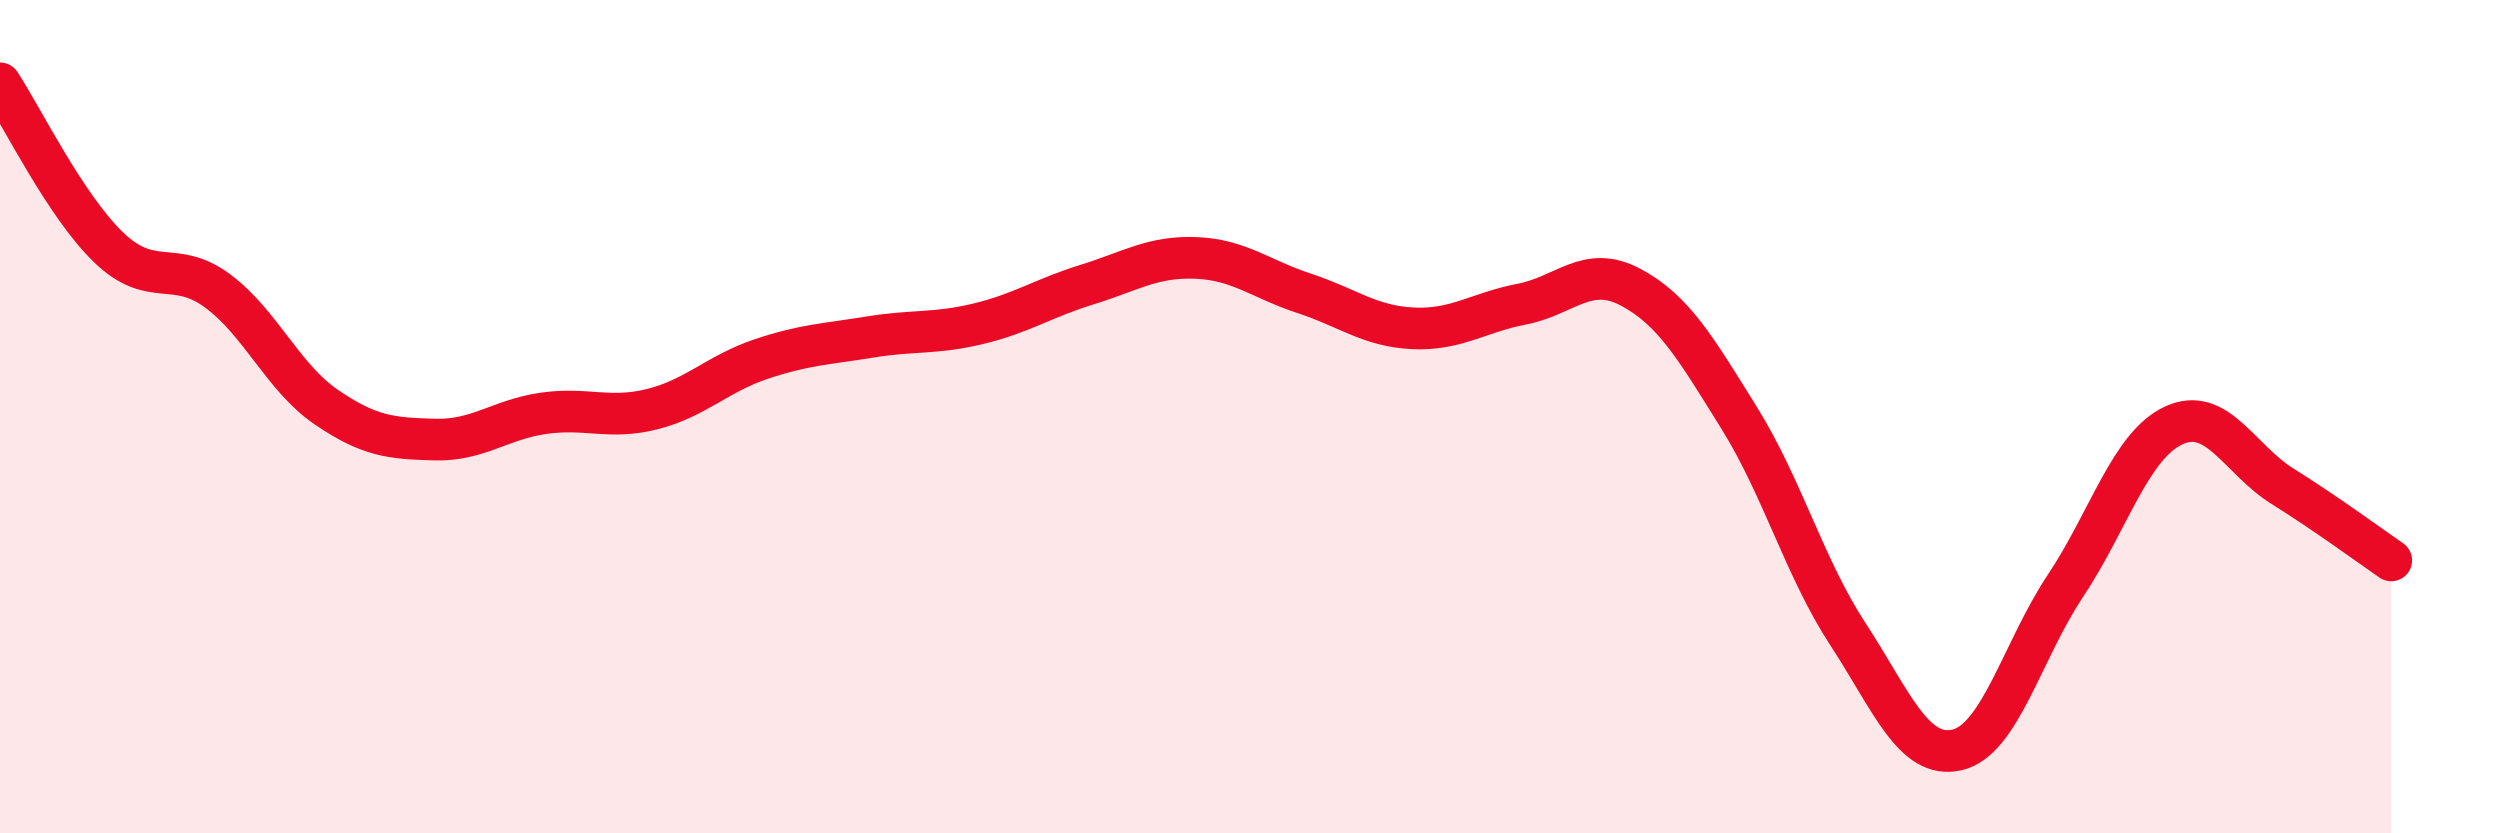
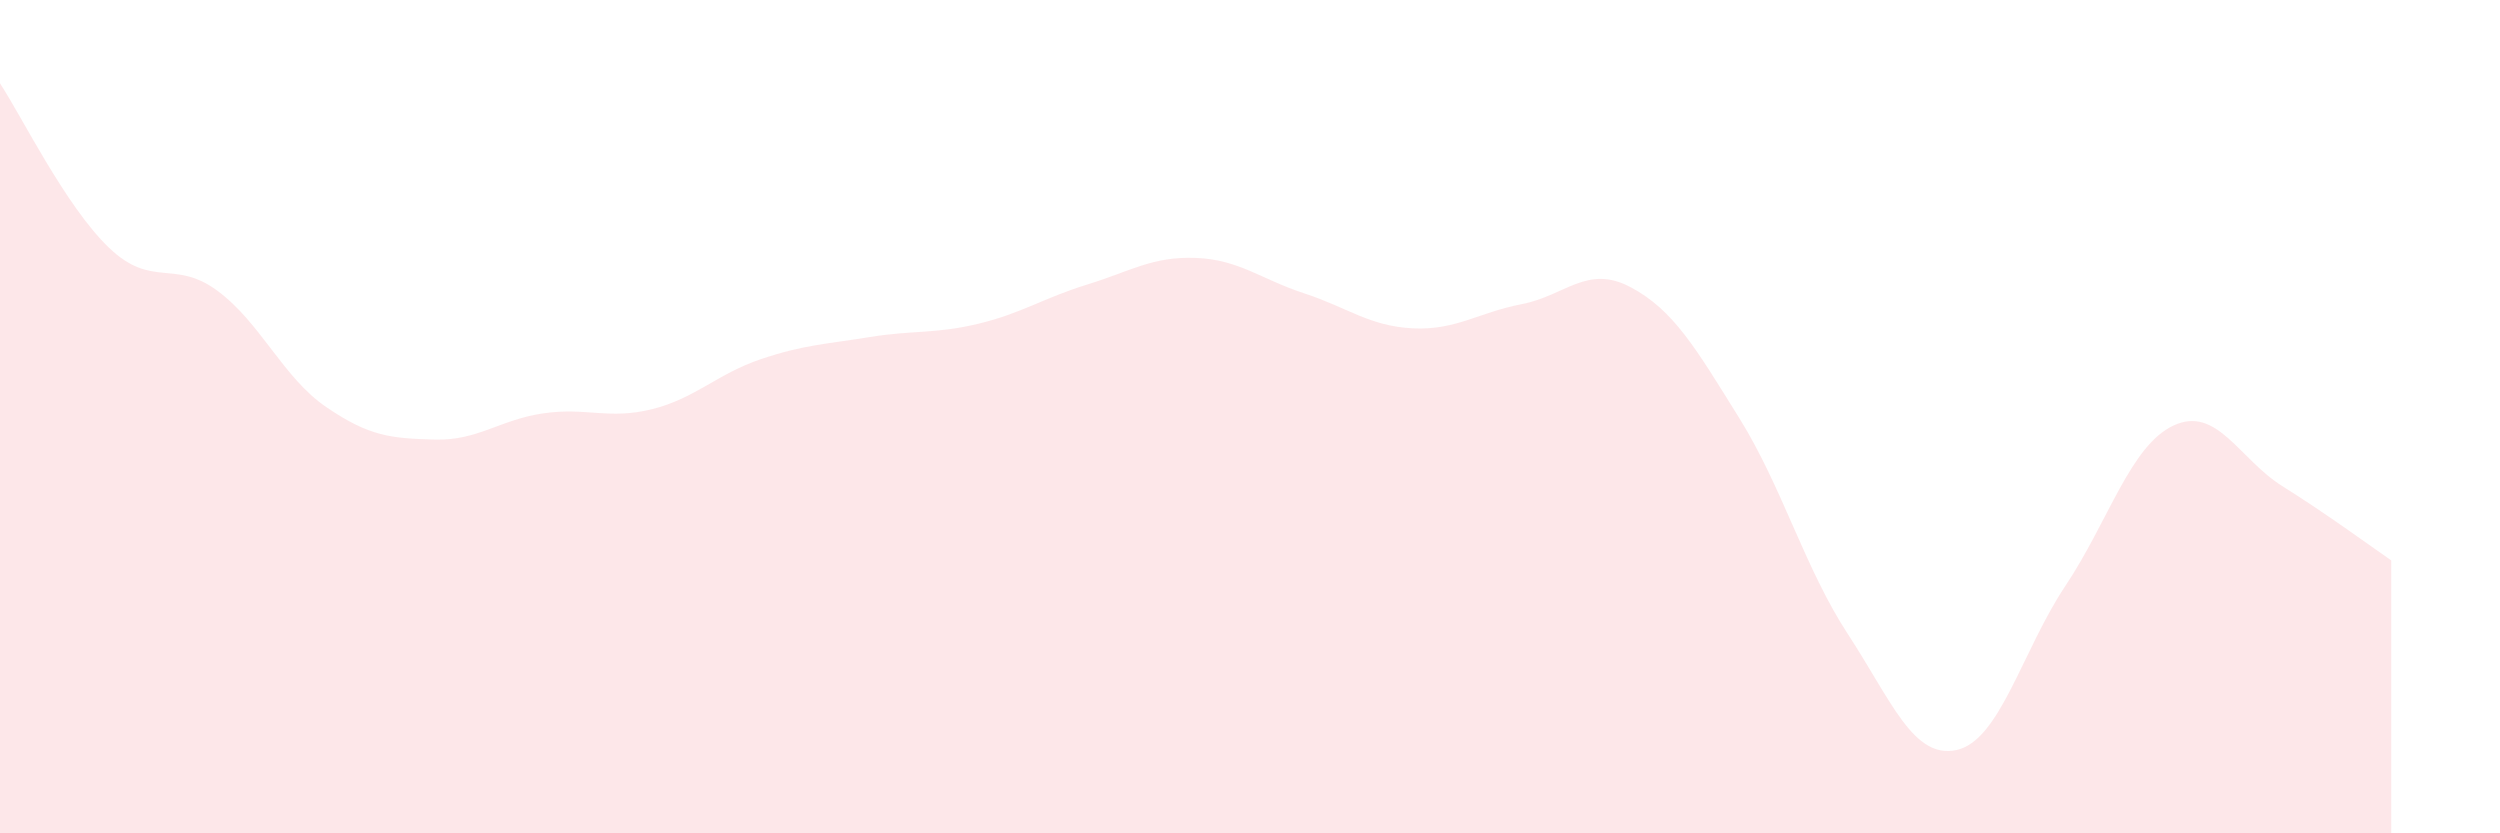
<svg xmlns="http://www.w3.org/2000/svg" width="60" height="20" viewBox="0 0 60 20">
  <path d="M 0,2 C 0.52,2.79 1.57,4.94 2.61,5.94 C 3.65,6.94 4.18,6.21 5.22,6.98 C 6.26,7.75 6.79,9.06 7.83,9.77 C 8.87,10.48 9.39,10.52 10.43,10.55 C 11.47,10.58 12,10.07 13.04,9.92 C 14.08,9.77 14.61,10.08 15.65,9.82 C 16.69,9.56 17.22,8.97 18.26,8.62 C 19.3,8.27 19.83,8.26 20.87,8.09 C 21.91,7.92 22.44,8.02 23.48,7.77 C 24.52,7.52 25.05,7.15 26.09,6.83 C 27.13,6.51 27.66,6.15 28.7,6.19 C 29.74,6.23 30.26,6.7 31.3,7.04 C 32.34,7.38 32.87,7.83 33.91,7.88 C 34.95,7.93 35.48,7.5 36.52,7.3 C 37.56,7.1 38.09,6.34 39.13,6.89 C 40.17,7.44 40.7,8.36 41.74,10.03 C 42.78,11.7 43.31,13.63 44.35,15.22 C 45.39,16.81 45.92,18.23 46.96,18 C 48,17.77 48.53,15.62 49.57,14.06 C 50.61,12.5 51.13,10.69 52.17,10.21 C 53.21,9.73 53.74,11.02 54.78,11.67 C 55.82,12.32 56.87,13.09 57.39,13.45L57.39 20L0 20Z" fill="#EB0A25" opacity="0.1" stroke-linecap="round" stroke-linejoin="round" />
-   <path d="M 0,2 C 0.52,2.79 1.57,4.94 2.61,5.94 C 3.65,6.94 4.18,6.21 5.22,6.98 C 6.26,7.75 6.79,9.06 7.83,9.77 C 8.87,10.48 9.39,10.52 10.43,10.55 C 11.47,10.58 12,10.07 13.04,9.92 C 14.08,9.77 14.61,10.08 15.65,9.82 C 16.69,9.56 17.22,8.97 18.26,8.62 C 19.3,8.27 19.83,8.26 20.87,8.09 C 21.91,7.92 22.44,8.02 23.48,7.77 C 24.52,7.52 25.05,7.15 26.09,6.83 C 27.13,6.51 27.66,6.15 28.7,6.19 C 29.74,6.23 30.26,6.7 31.3,7.04 C 32.34,7.38 32.87,7.83 33.91,7.88 C 34.95,7.93 35.48,7.5 36.52,7.3 C 37.56,7.1 38.09,6.34 39.13,6.89 C 40.17,7.44 40.7,8.36 41.74,10.03 C 42.78,11.7 43.31,13.63 44.35,15.22 C 45.39,16.81 45.92,18.23 46.96,18 C 48,17.77 48.53,15.62 49.57,14.06 C 50.61,12.5 51.13,10.69 52.17,10.21 C 53.21,9.73 53.74,11.02 54.78,11.67 C 55.82,12.32 56.87,13.09 57.39,13.45" stroke="#EB0A25" stroke-width="1" fill="none" stroke-linecap="round" stroke-linejoin="round" />
</svg>